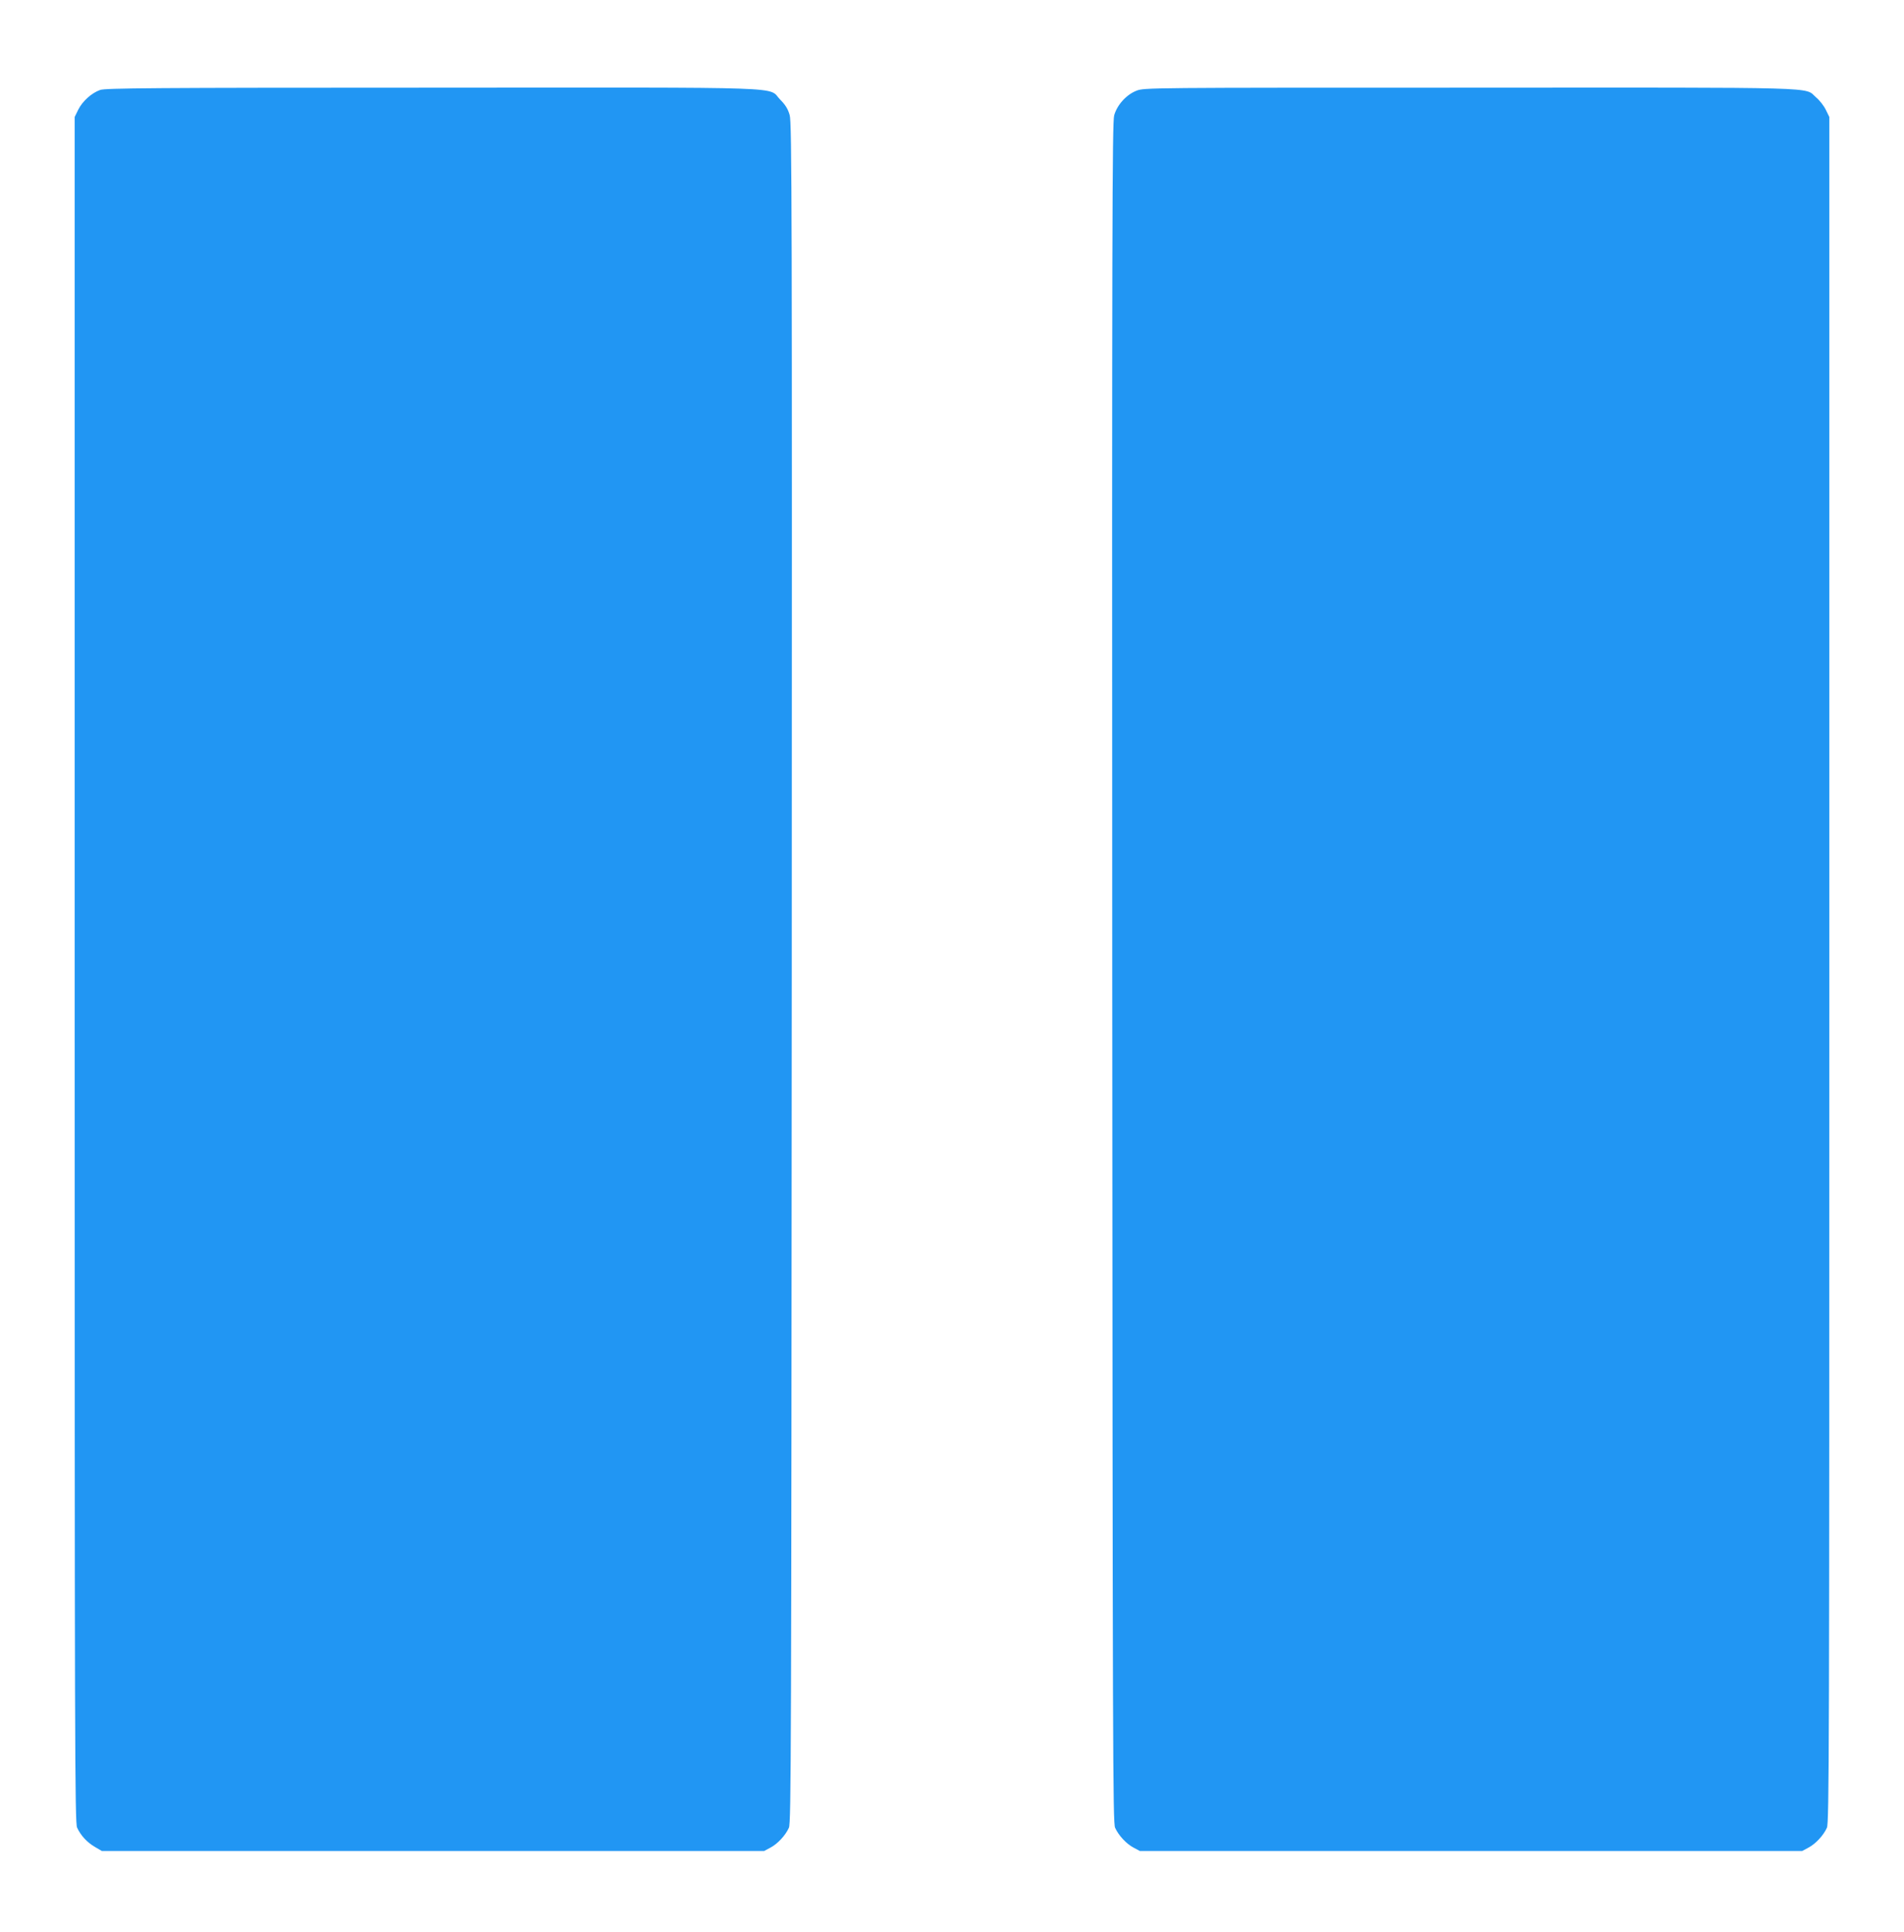
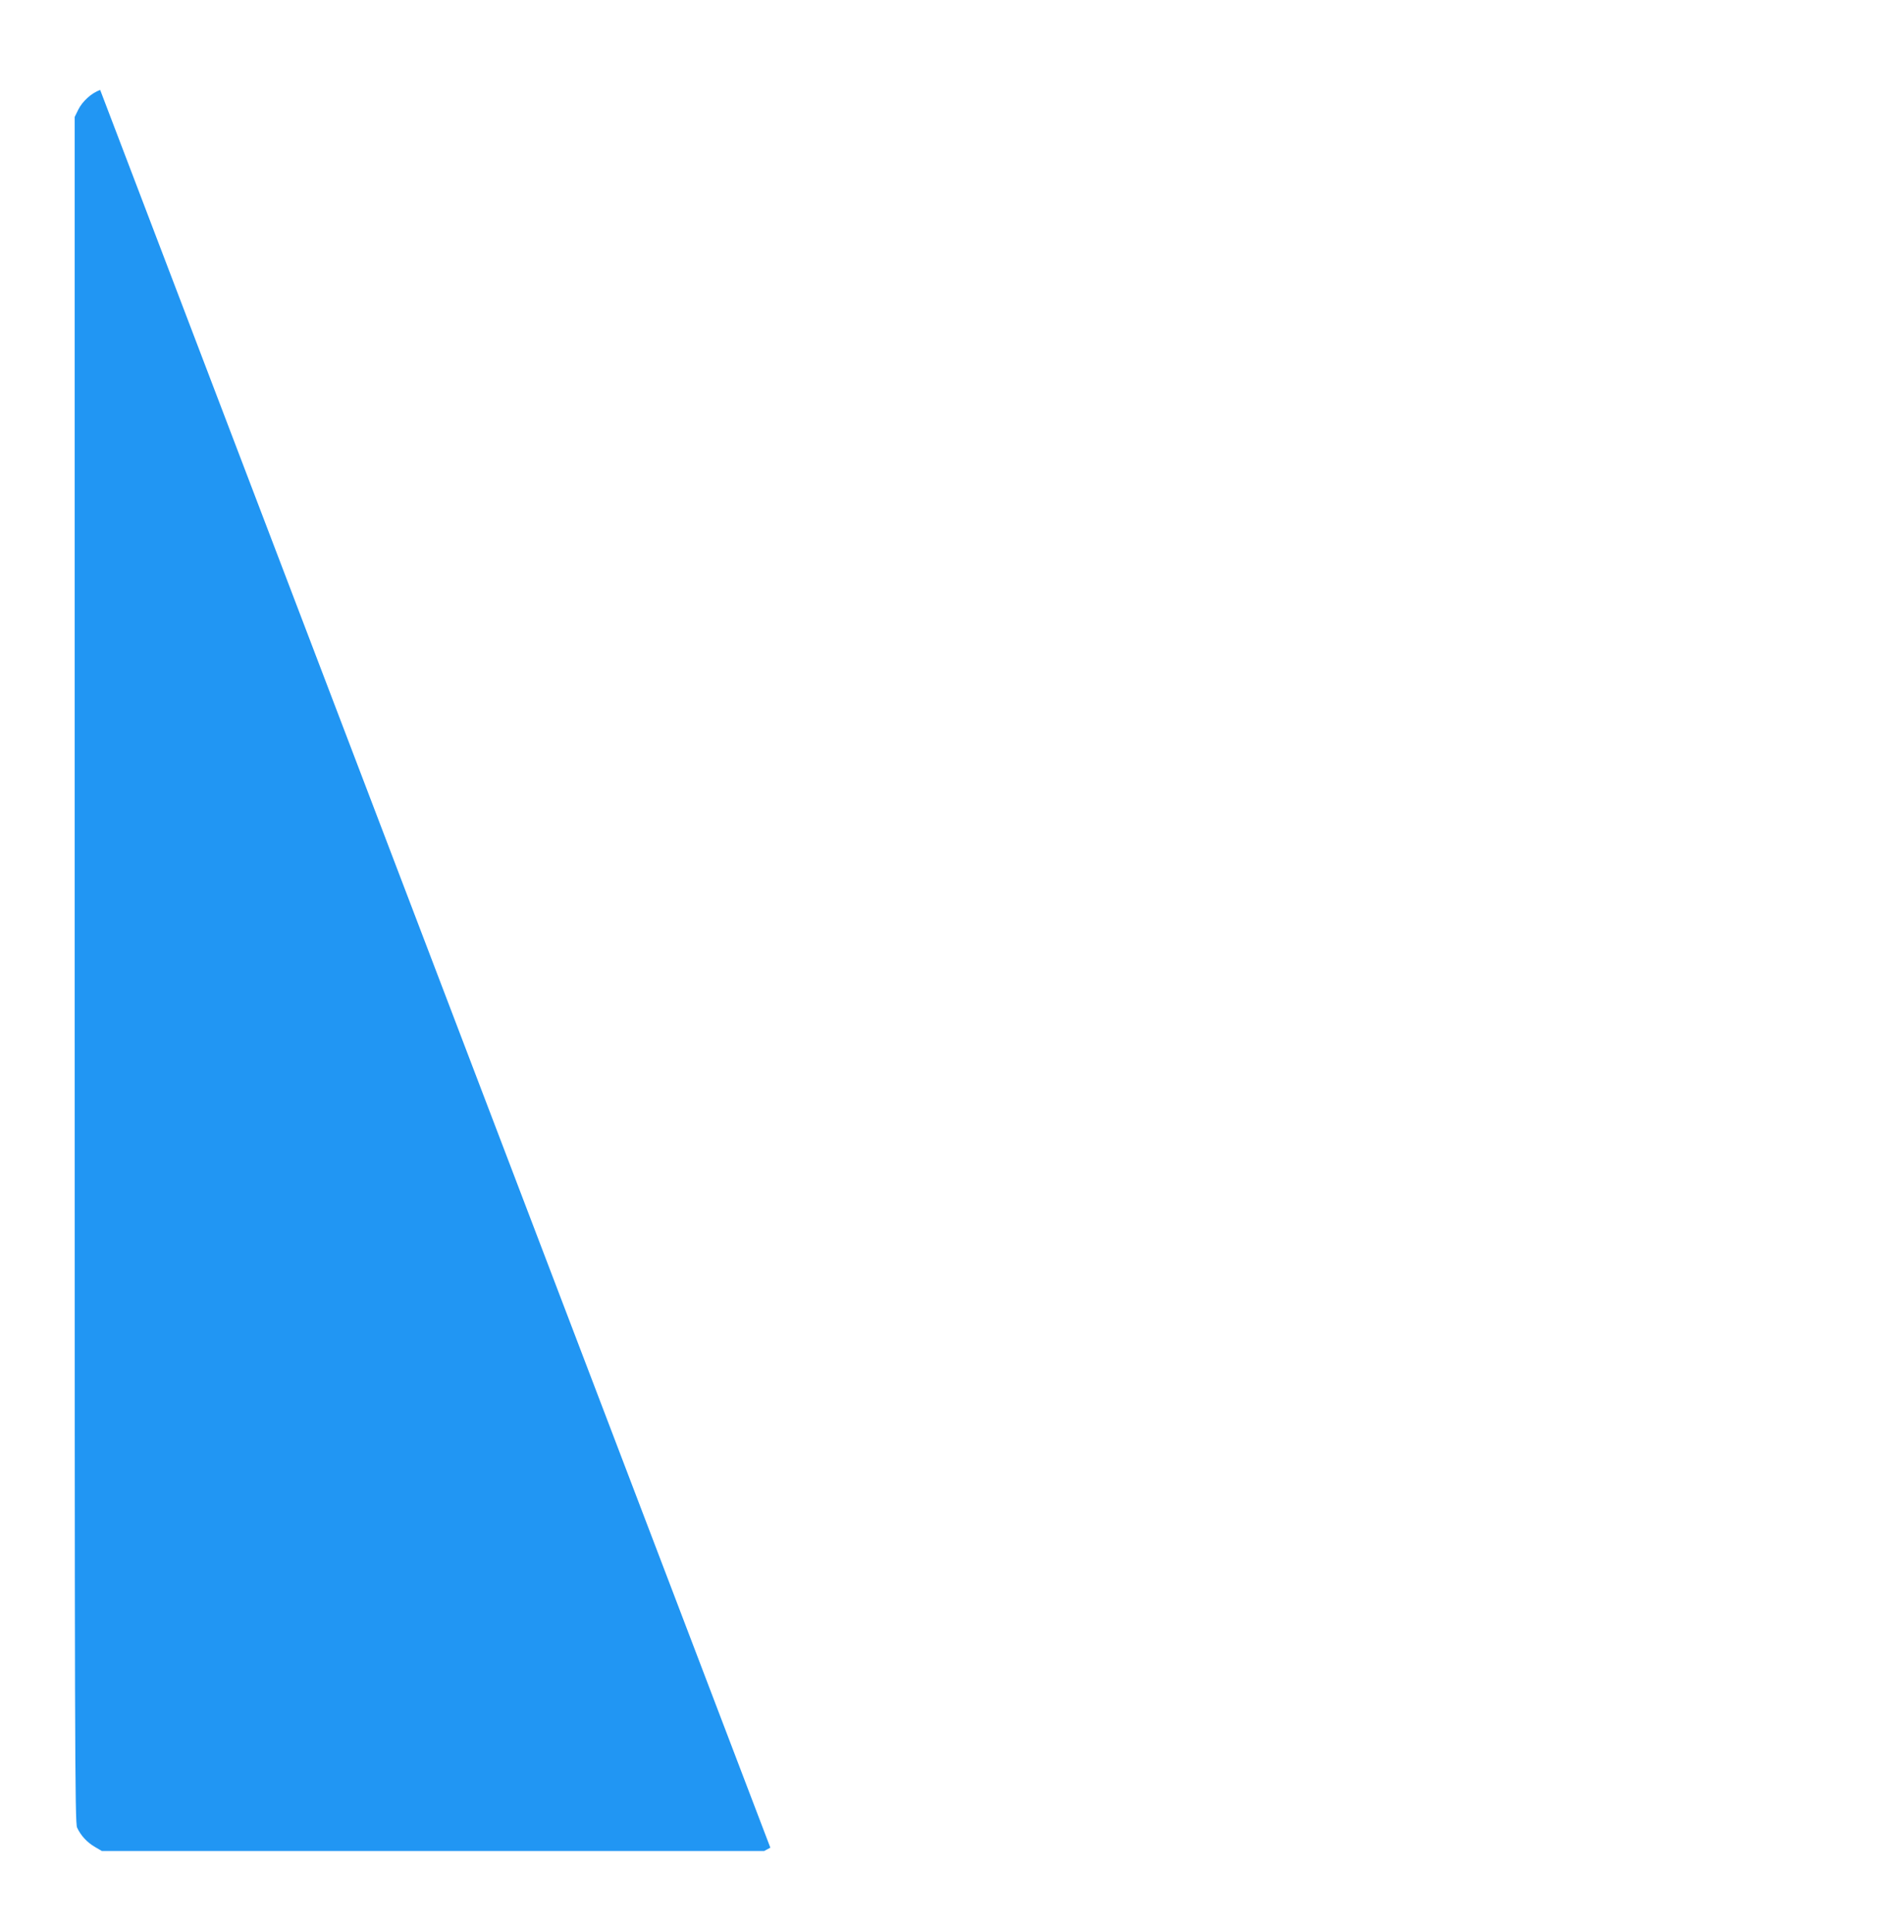
<svg xmlns="http://www.w3.org/2000/svg" version="1.0" width="1262pt" height="1280pt" viewBox="0 0 1262 1280" preserveAspectRatio="xMidYMid meet">
  <g transform="translate(0,1280) scale(0.1,-0.1)" fill="#2196f3" stroke="none">
-     <path d="M664 12204 c-57 -20 -118 -75 -146 -132 l-23 -47 0 -5650 c0 -5156 1 -5653 16 -5685 24 -52 65 -97 118 -128 l46 -27 2195 0 2195 0 41 22 c48 25 100 81 123 132 15 33 16 494 19 5666 2 5081 1 5635 -14 5683 -11 39 -28 67 -62 101 -89 89 134 81 -2306 80 -1867 0 -2167 -3 -2202 -15z" />
-     <path d="M7533 12199 c-67 -26 -128 -93 -148 -163 -13 -45 -15 -727 -13 -5681 3 -5172 4 -5633 19 -5666 23 -51 75 -107 123 -132 l41 -22 2195 0 2195 0 41 22 c48 25 100 81 123 132 15 33 16 492 16 5686 l0 5650 -23 47 c-13 27 -42 64 -65 83 -81 70 88 65 -2296 64 -2133 0 -2157 0 -2208 -20z" />
+     <path d="M664 12204 c-57 -20 -118 -75 -146 -132 l-23 -47 0 -5650 c0 -5156 1 -5653 16 -5685 24 -52 65 -97 118 -128 l46 -27 2195 0 2195 0 41 22 z" />
  </g>
</svg>